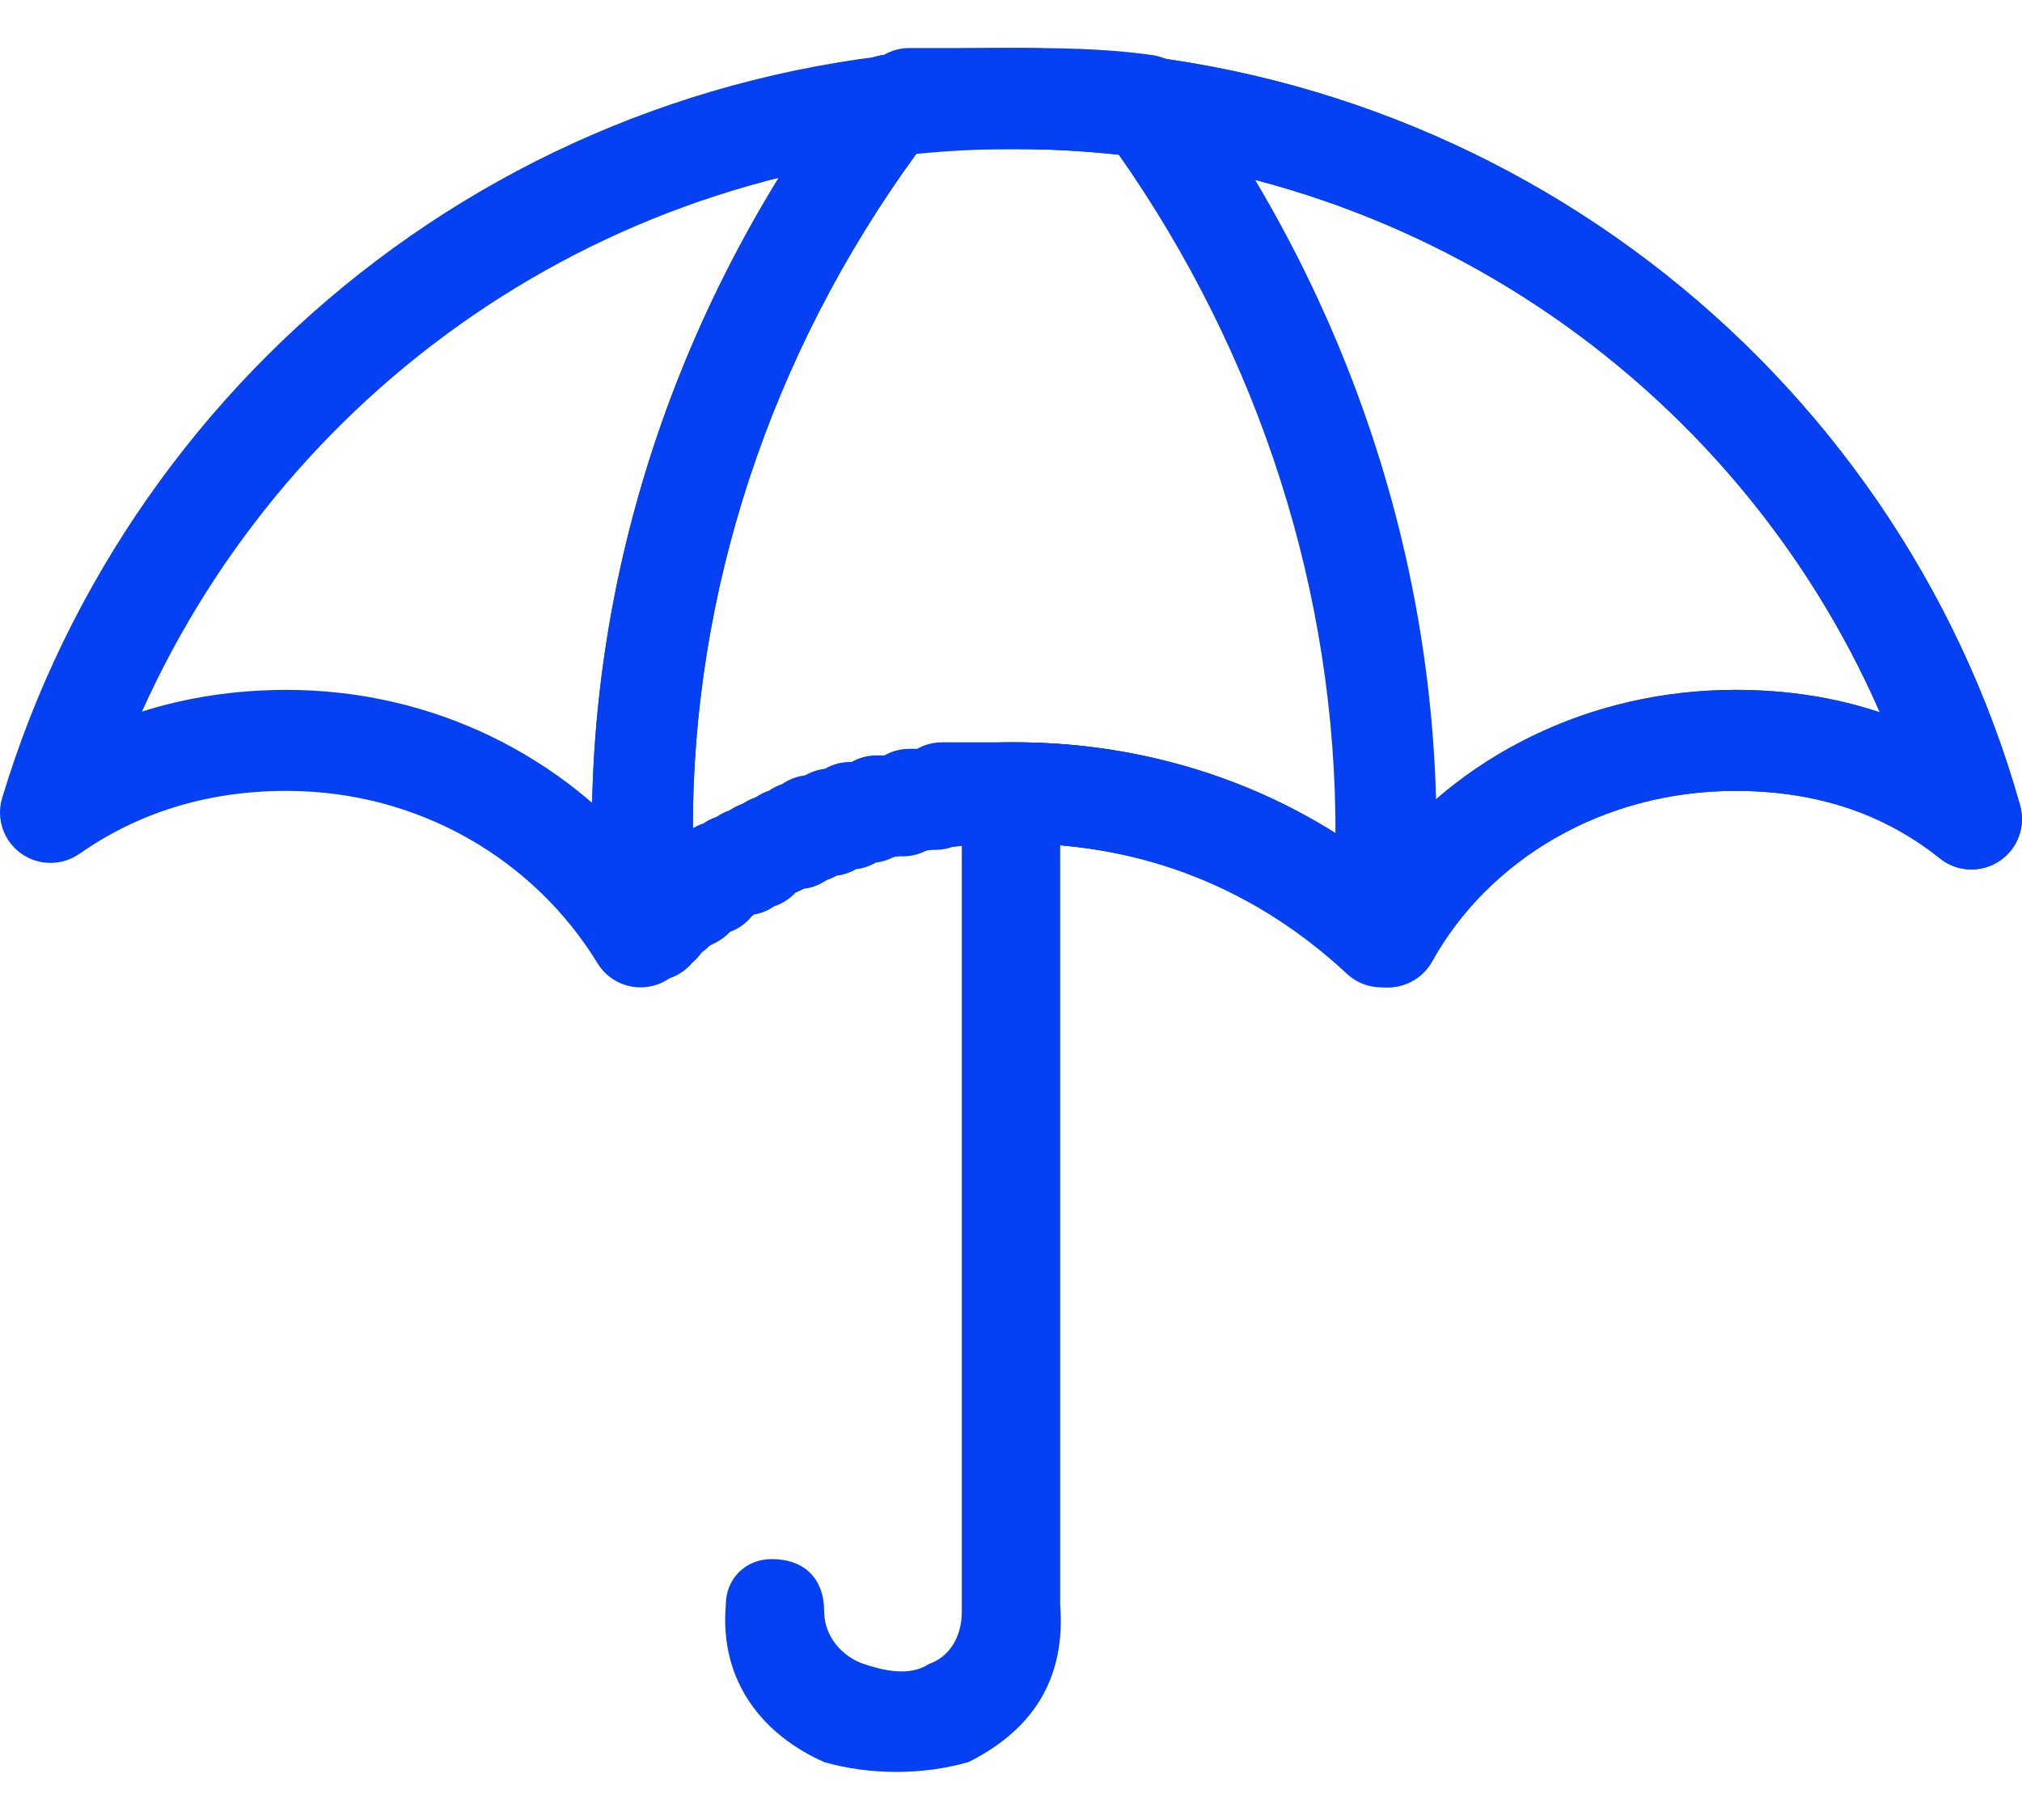
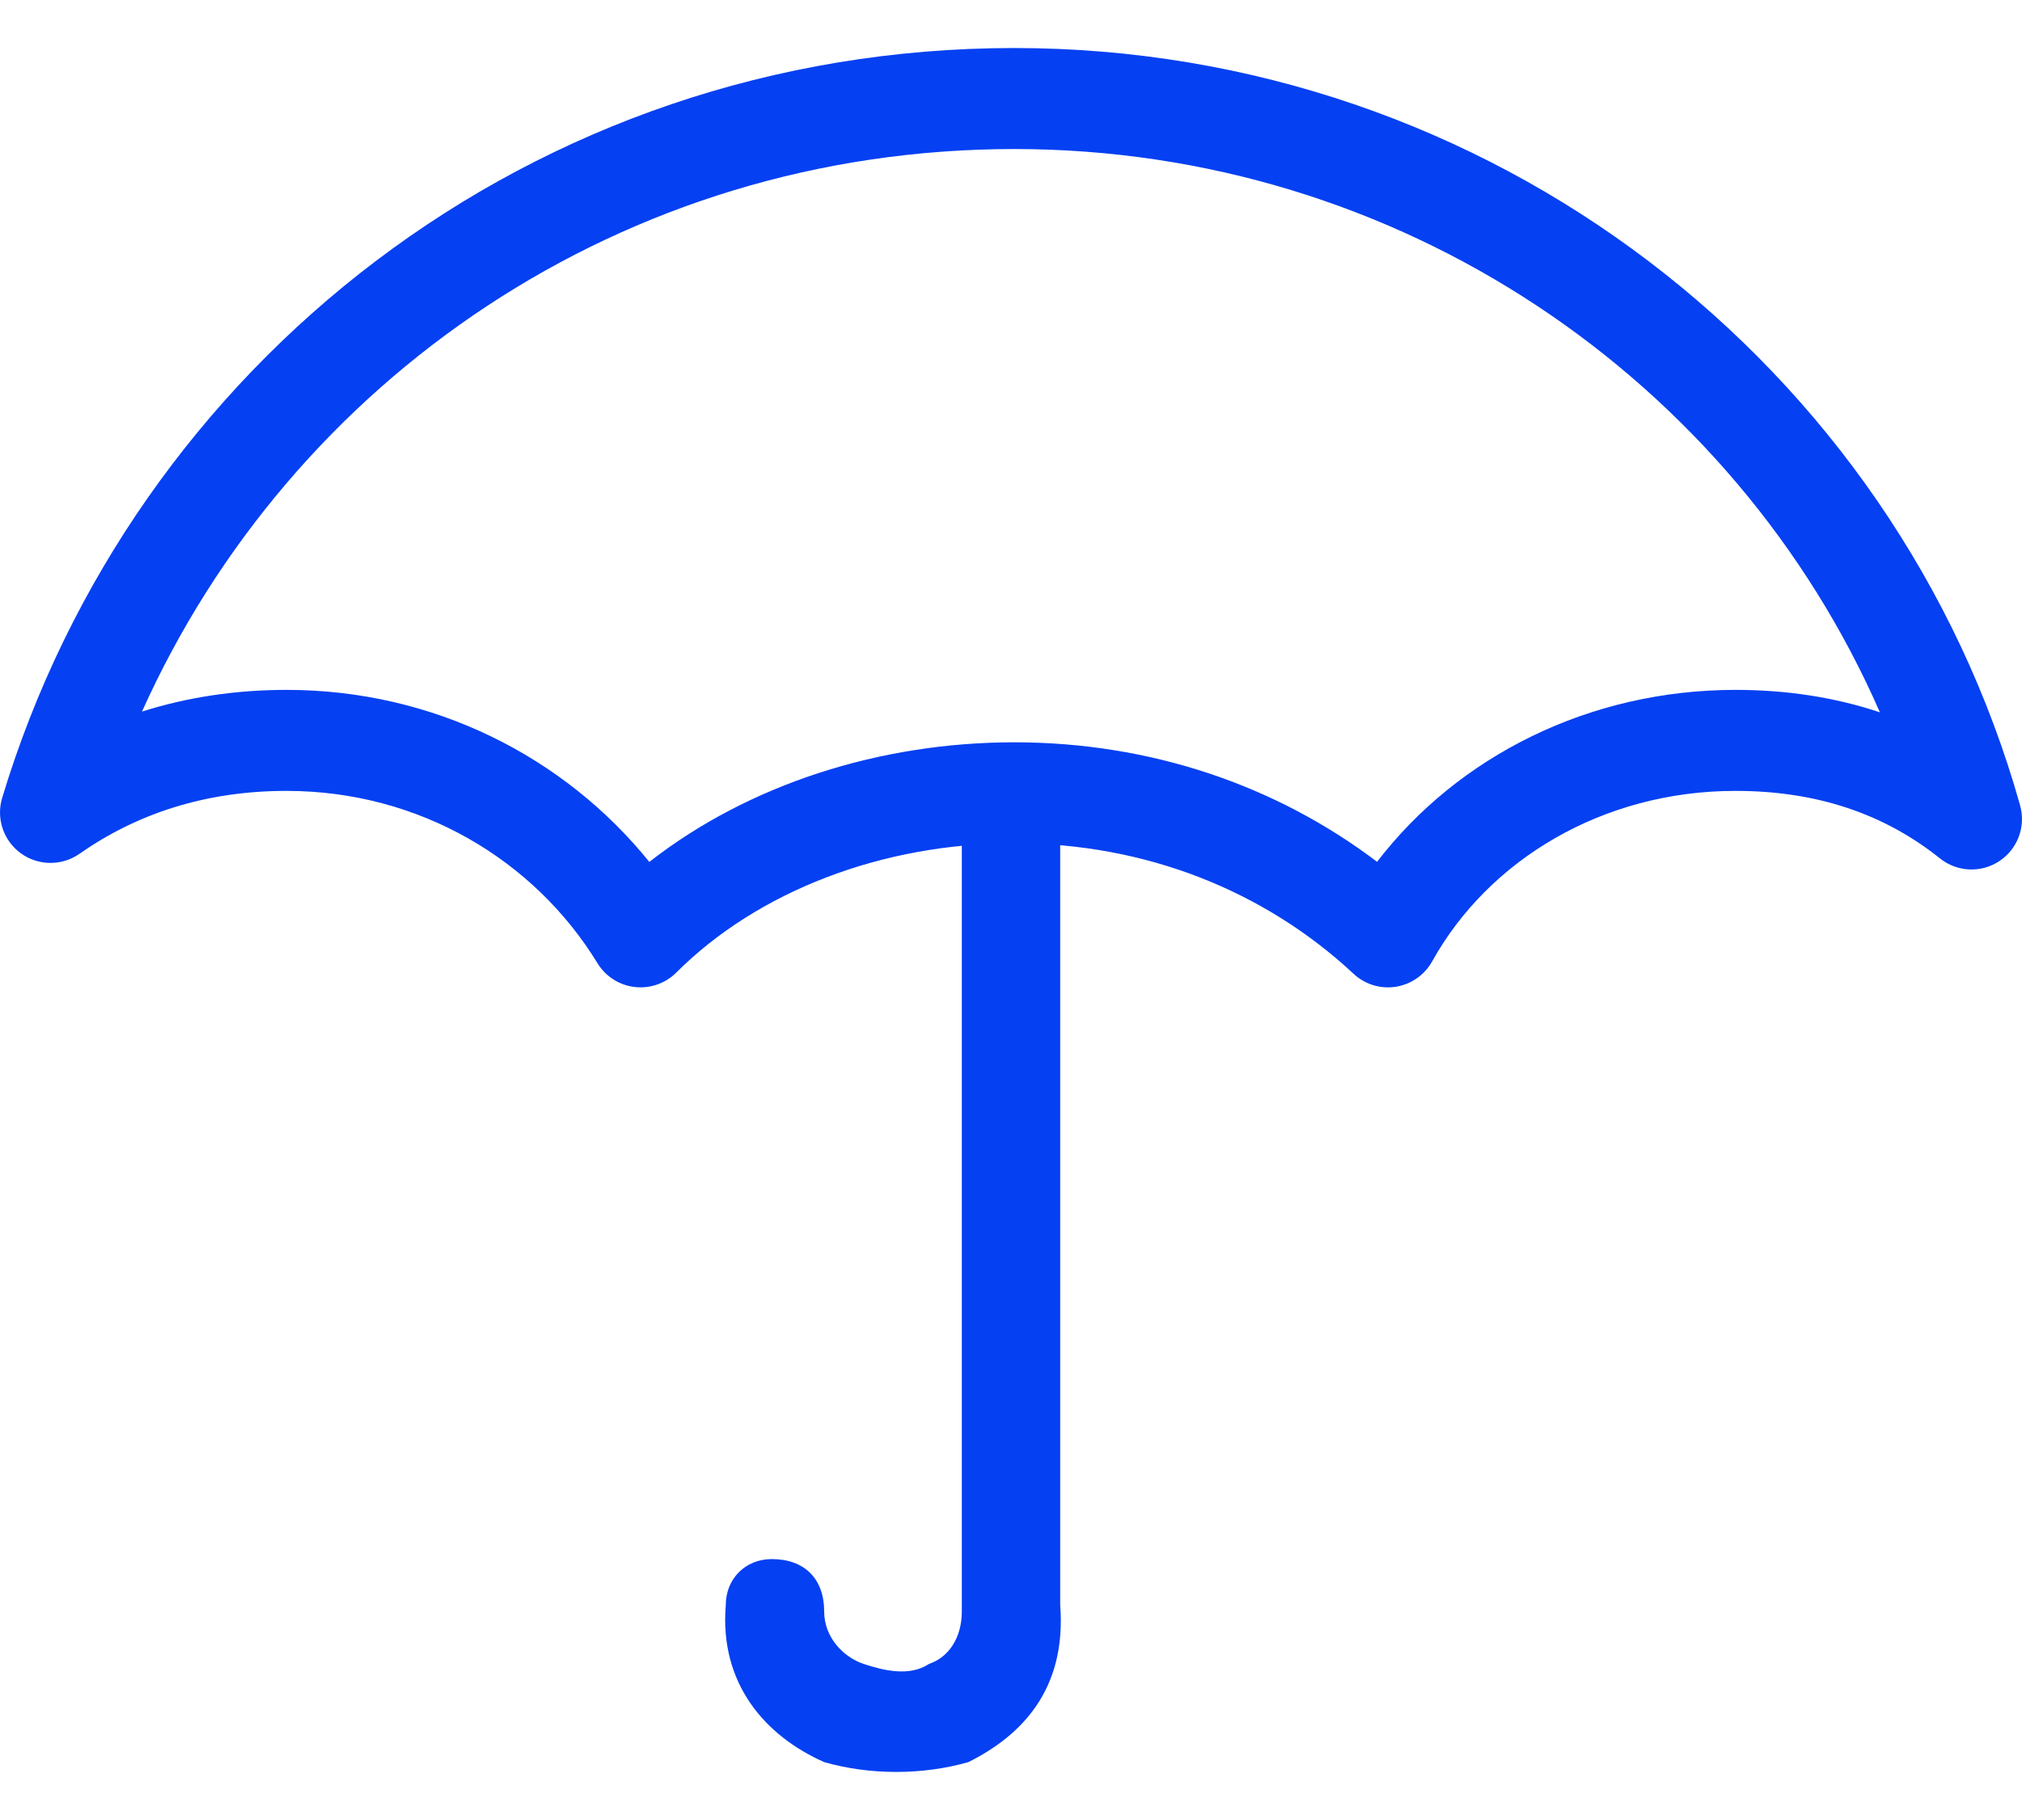
<svg xmlns="http://www.w3.org/2000/svg" width="40" height="36" viewBox="0 0 40 36" fill="none">
  <g id="Group">
    <path id="Vector (Stroke)" fill-rule="evenodd" clip-rule="evenodd" d="M2.809 14.075C3.693 13.795 4.647 13.646 5.668 13.646C8.579 13.646 11.167 14.971 12.845 17.049C14.81 15.516 17.404 14.683 20.065 14.683C22.749 14.683 25.237 15.528 27.242 17.047C28.844 14.958 31.439 13.646 34.332 13.646C35.346 13.646 36.301 13.793 37.189 14.09C34.301 7.49 27.679 2.948 20.065 2.948C12.312 2.948 5.756 7.519 2.809 14.075ZM0.043 15.782C2.63 7.211 10.532 0.95 20.065 0.95C29.465 0.95 37.508 7.21 39.962 15.929C40.08 16.347 39.915 16.792 39.553 17.032C39.192 17.272 38.717 17.251 38.378 16.98C37.275 16.098 35.944 15.644 34.332 15.644C31.696 15.644 29.444 17.015 28.331 19.017C28.181 19.285 27.917 19.47 27.613 19.518C27.31 19.566 27.002 19.472 26.777 19.262C25.02 17.625 22.671 16.68 20.065 16.68C17.438 16.68 14.981 17.637 13.378 19.238C13.161 19.454 12.858 19.559 12.554 19.523C12.25 19.487 11.98 19.314 11.82 19.053C10.571 17.011 8.296 15.644 5.668 15.644C4.053 15.644 2.697 16.101 1.571 16.889C1.222 17.132 0.757 17.128 0.413 16.879C0.068 16.629 -0.08 16.189 0.043 15.782Z" fill="#0540F2" />
-     <path id="Vector (Stroke)_2" fill-rule="evenodd" clip-rule="evenodd" d="M22.101 3.017C21.41 2.949 20.719 2.948 20.063 2.948H18.35C18.28 2.987 18.206 3.018 18.128 3.04C15.226 7.024 13.704 11.707 13.706 16.384C13.771 16.344 13.841 16.311 13.915 16.287C13.995 16.232 14.082 16.188 14.174 16.158C14.253 16.103 14.34 16.059 14.434 16.028C14.513 15.973 14.6 15.929 14.694 15.898C14.773 15.843 14.86 15.799 14.952 15.769C15.032 15.714 15.119 15.67 15.211 15.64C15.29 15.585 15.378 15.54 15.472 15.51C15.604 15.417 15.759 15.356 15.928 15.337C16.044 15.269 16.176 15.224 16.317 15.208C16.465 15.121 16.637 15.072 16.82 15.072H16.847C16.996 14.987 17.165 14.942 17.339 14.942H17.496C17.645 14.858 17.814 14.812 17.988 14.812H18.144C18.293 14.728 18.462 14.683 18.636 14.683H20.063C22.447 14.683 24.591 15.35 26.419 16.551C26.44 11.752 24.925 7.028 22.101 3.017ZM13.697 19.041C13.514 19.261 13.238 19.401 12.929 19.401H12.8C12.283 19.401 11.852 19.007 11.805 18.493C11.263 12.536 13.026 6.46 16.803 1.476C16.968 1.257 17.215 1.117 17.484 1.087C17.636 0.998 17.809 0.95 17.988 0.95L20.087 0.95C20.853 0.95 21.82 0.95 22.798 1.09C23.065 1.128 23.305 1.272 23.463 1.49C27.102 6.471 28.862 12.54 28.321 18.62C28.287 19 28.04 19.328 27.683 19.464C27.327 19.601 26.924 19.522 26.645 19.262C24.879 17.616 22.657 16.68 20.063 16.68H18.998C18.85 16.764 18.68 16.81 18.506 16.81H18.35C18.201 16.894 18.032 16.939 17.858 16.939H17.701C17.585 17.005 17.457 17.047 17.324 17.062C17.207 17.131 17.076 17.176 16.935 17.192C16.818 17.26 16.686 17.305 16.546 17.322C16.485 17.357 16.421 17.386 16.353 17.408C16.221 17.5 16.065 17.561 15.897 17.581C15.846 17.61 15.792 17.635 15.737 17.656C15.623 17.779 15.479 17.873 15.316 17.926C15.197 18.009 15.06 18.066 14.912 18.091C14.897 18.106 14.881 18.12 14.864 18.134C14.753 18.268 14.607 18.372 14.44 18.433C14.36 18.52 14.263 18.593 14.154 18.648L14.039 18.705C13.991 18.755 13.939 18.799 13.882 18.838C13.83 18.914 13.767 18.983 13.697 19.041Z" fill="#0540F2" />
-     <path id="Vector (Stroke)_3" fill-rule="evenodd" clip-rule="evenodd" d="M18.15 3.011C15.217 7.022 13.688 11.745 13.706 16.459C15.511 15.33 17.715 14.683 20.063 14.683C22.747 14.683 25.235 15.528 27.24 17.047C28.842 14.958 31.438 13.646 34.33 13.646C35.345 13.646 36.299 13.793 37.187 14.09C34.299 7.49 27.677 2.948 20.063 2.948C19.312 2.948 18.714 2.949 18.15 3.011ZM20.02 0.95L20.063 0.95C29.463 0.95 37.505 7.21 39.961 15.929C40.078 16.347 39.913 16.792 39.551 17.032C39.19 17.272 38.715 17.251 38.376 16.98C37.273 16.098 35.942 15.644 34.33 15.644C31.694 15.644 29.442 17.015 28.329 19.017C28.179 19.285 27.915 19.47 27.611 19.518C27.308 19.566 27 19.472 26.775 19.262C25.018 17.625 22.669 16.68 20.063 16.68C17.447 16.68 15.1 17.631 13.479 19.134C13.2 19.393 12.798 19.471 12.442 19.335C12.087 19.198 11.84 18.872 11.805 18.493C11.263 12.536 13.026 6.46 16.803 1.476C16.957 1.272 17.183 1.135 17.435 1.094C18.295 0.95 19.144 0.95 20.02 0.95Z" fill="#0540F2" />
    <path id="Vector" fill-rule="evenodd" clip-rule="evenodd" d="M19.027 15.941H20.973V31.746C21.103 33.43 20.195 34.337 19.157 34.855C18.249 35.114 17.212 35.114 16.304 34.855C15.136 34.337 14.228 33.301 14.358 31.746C14.358 31.228 14.747 30.839 15.266 30.839C15.915 30.839 16.304 31.228 16.304 31.875C16.304 32.394 16.693 32.782 17.082 32.912C17.471 33.041 17.99 33.171 18.379 32.912C18.768 32.782 19.027 32.394 19.027 31.875C19.027 31.746 19.027 31.746 19.027 31.746V15.941Z" fill="#0540F2" />
  </g>
</svg>